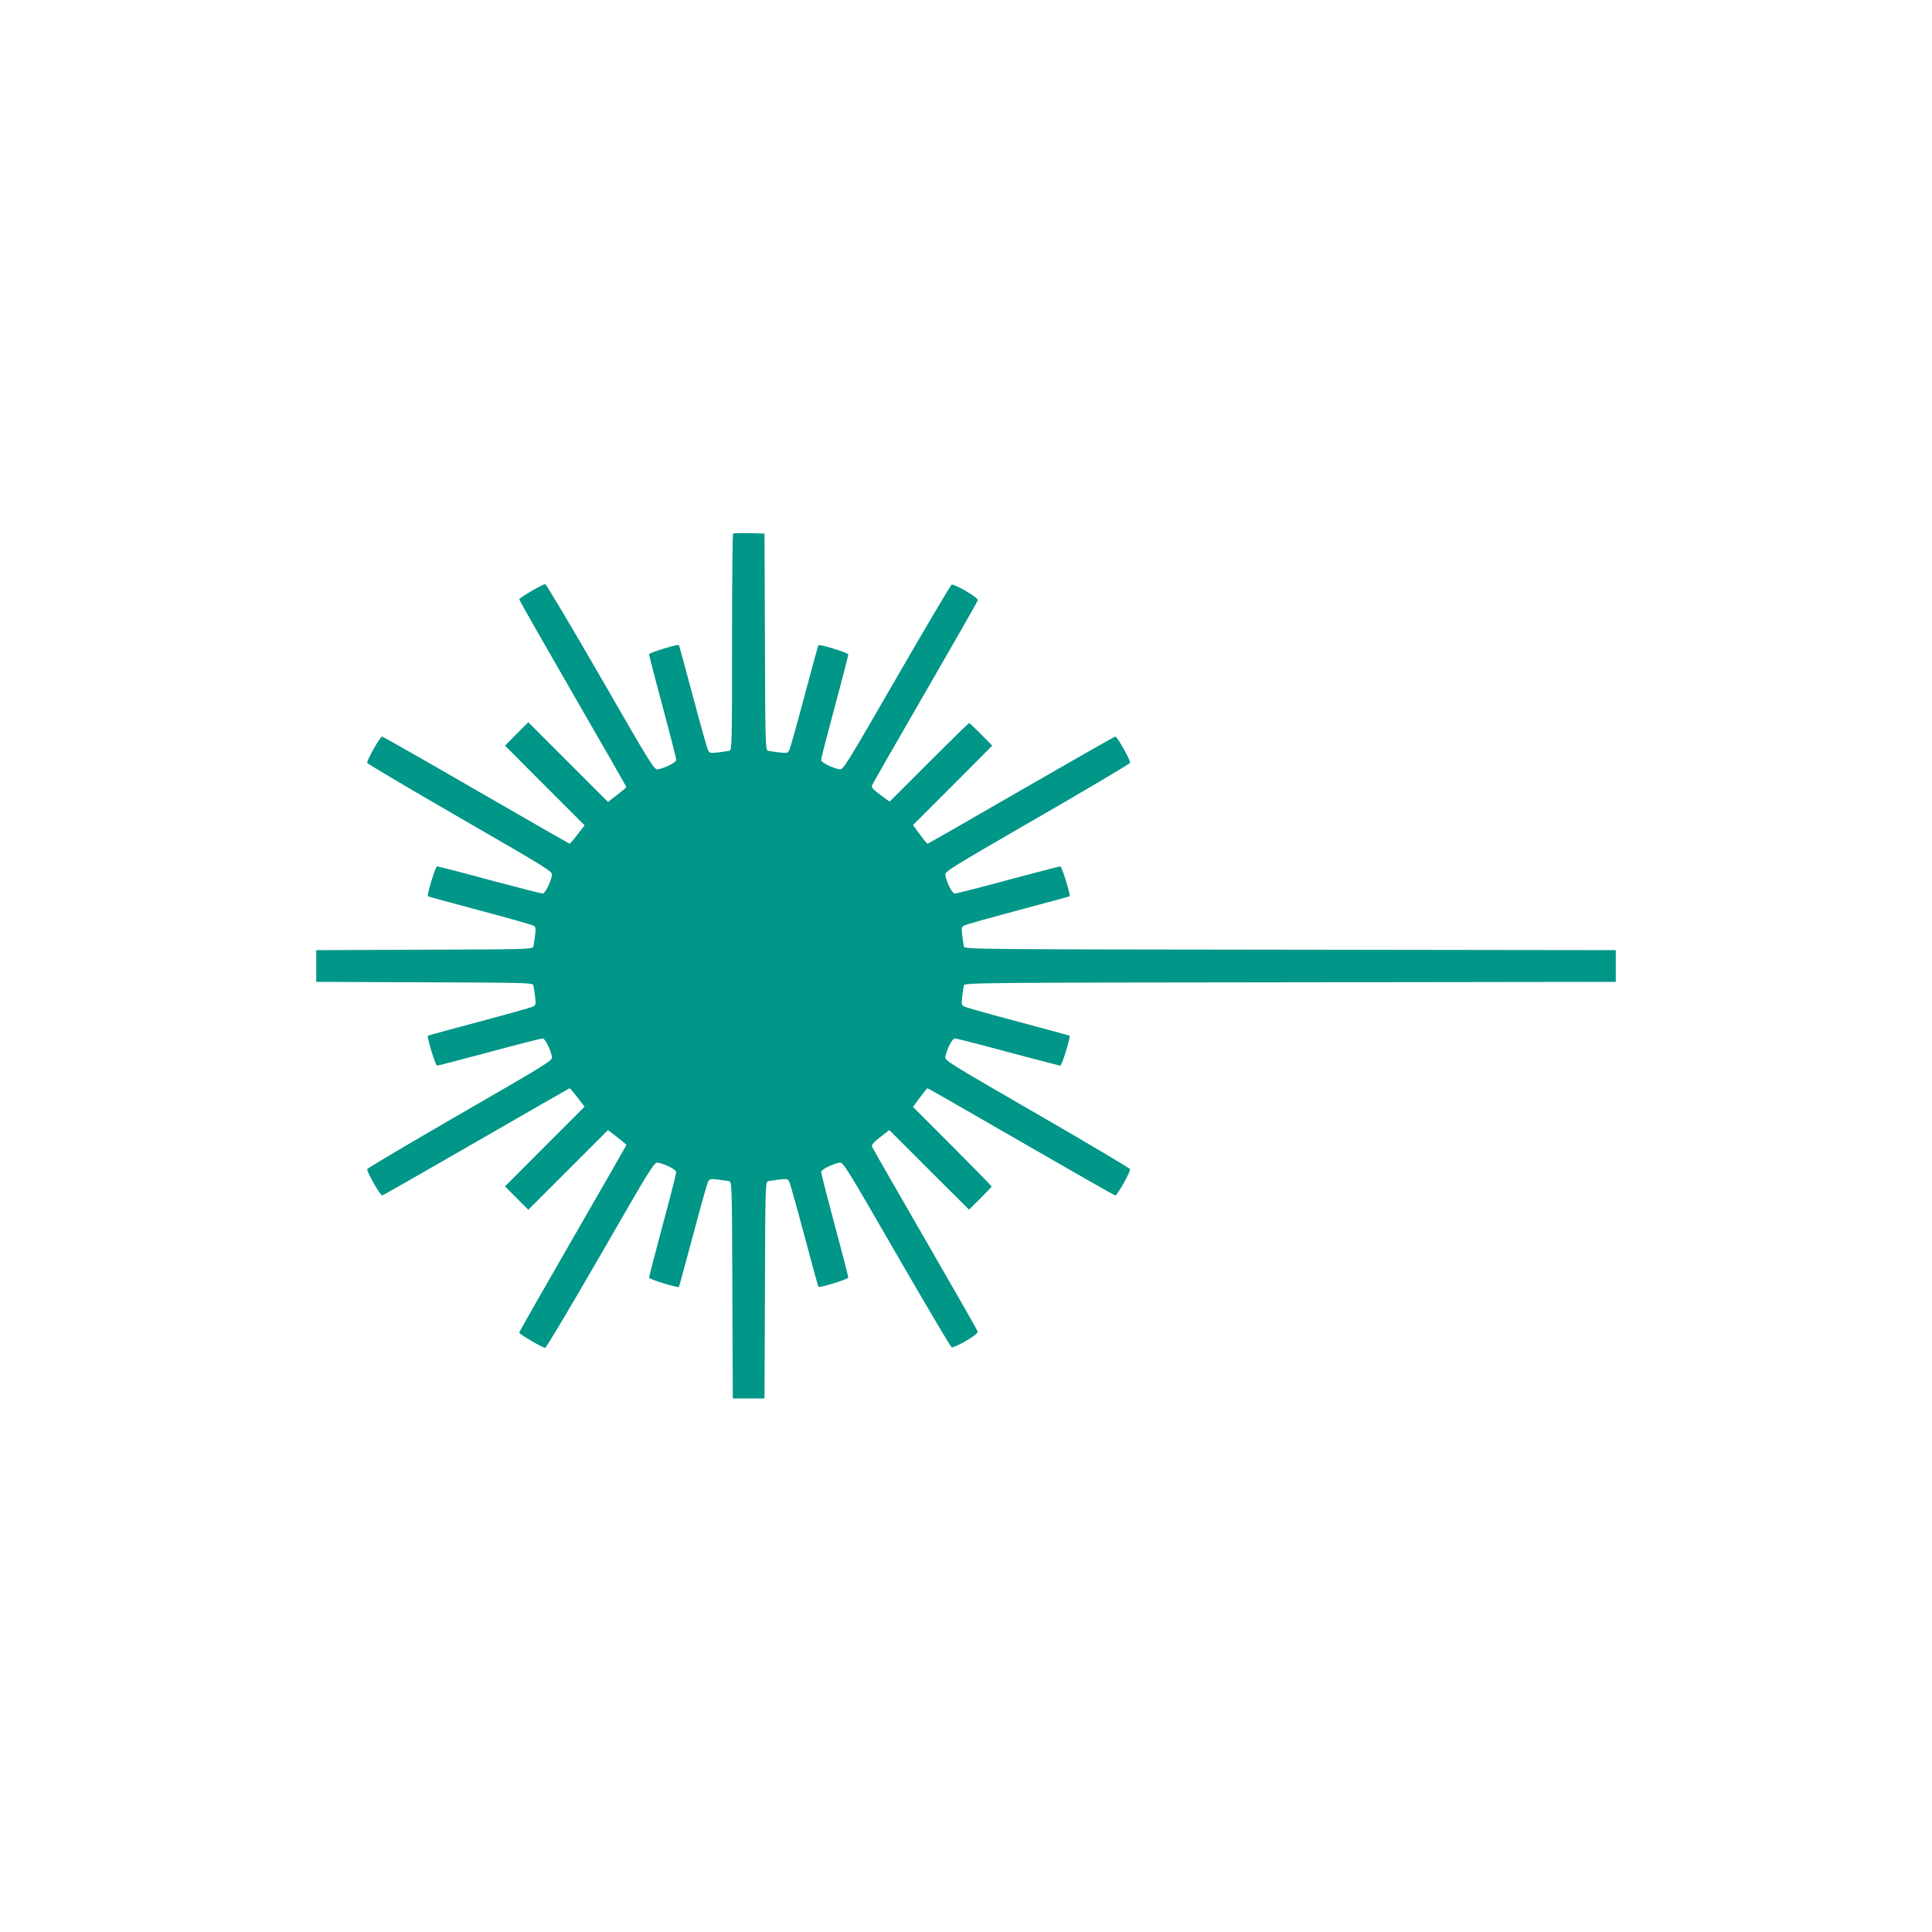
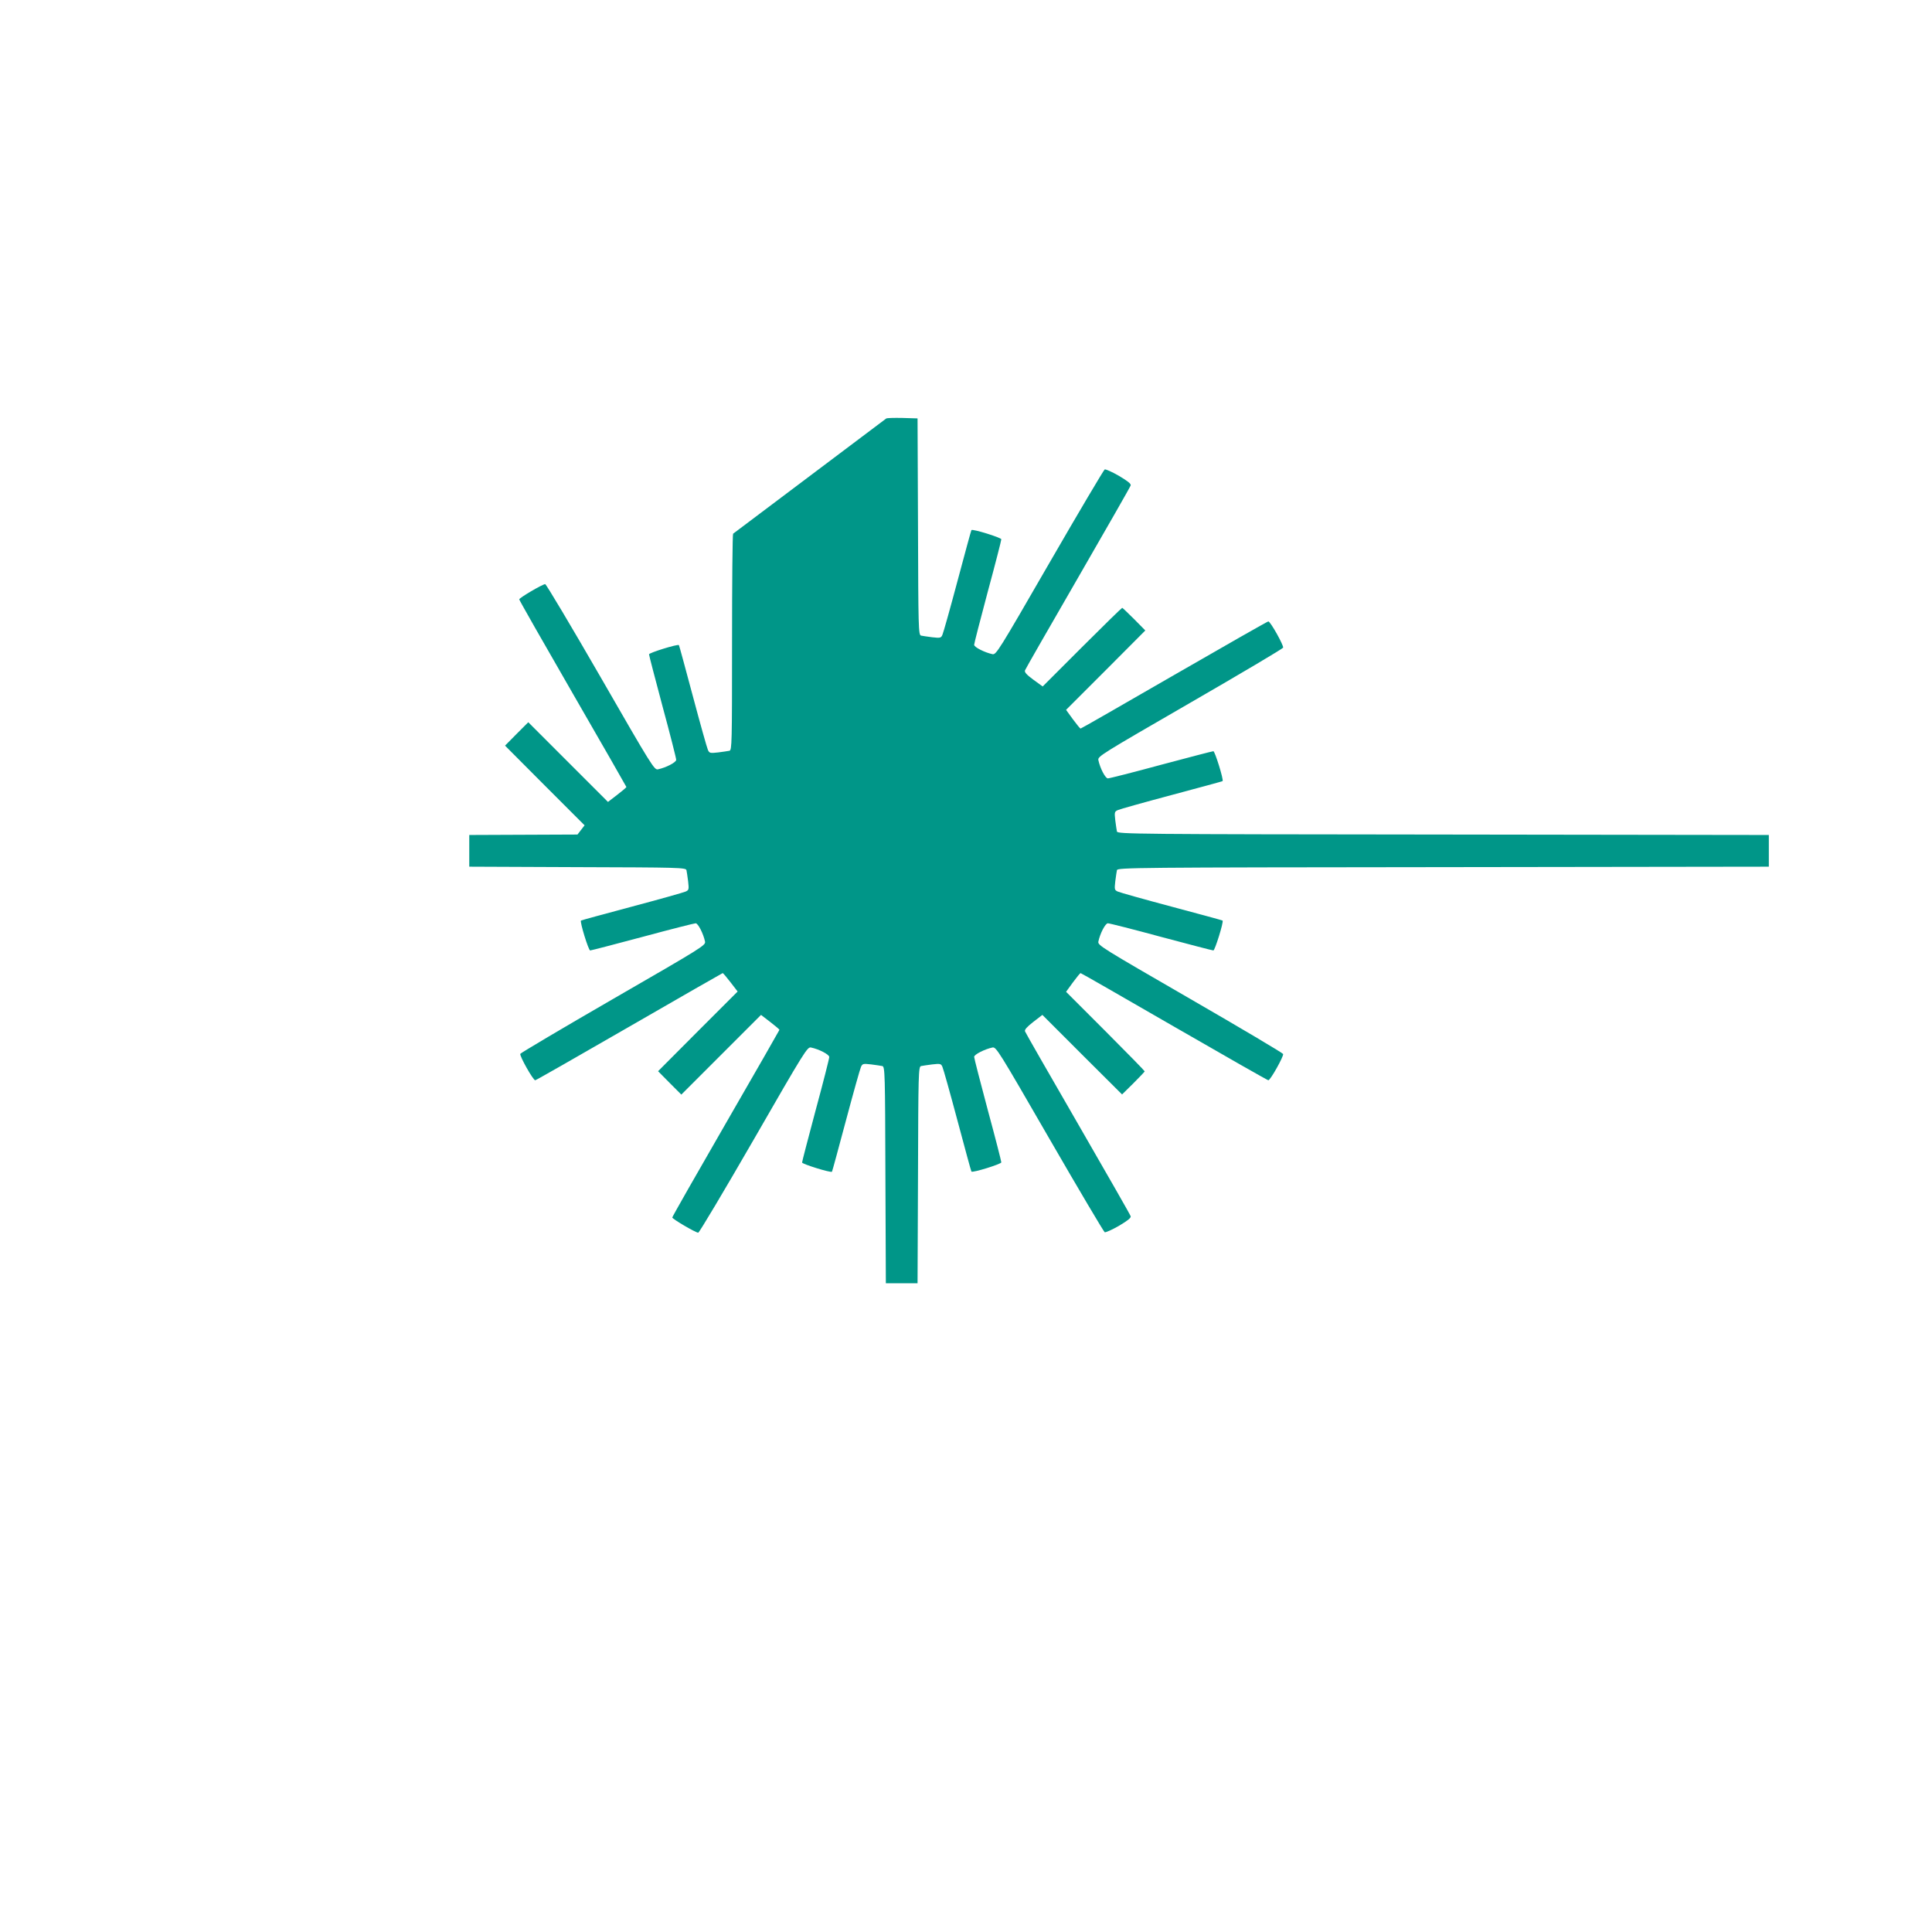
<svg xmlns="http://www.w3.org/2000/svg" version="1.0" width="1280pt" height="1280pt" viewBox="0 0 1280 1280" preserveAspectRatio="xMidYMid meet">
  <g transform="translate(0,1280) scale(0.1,-0.1)" fill="#009688" stroke="none">
-     <path d="M4857 9264 c-4 -4 -7 -328 -7 -720 0 -670 -1 -713 -17 -718 -10 -2 -44 -7 -75 -11 -54 -6 -58 -5 -68 17 -6 13 -51 173 -100 357 -49 183 -90 335 -92 337 -9 8 -198 -51 -198 -61 0 -7 41 -163 90 -347 50 -184 90 -342 90 -352 0 -17 -68 -52 -121 -63 -24 -5 -40 20 -380 611 -195 338 -360 615 -367 616 -17 0 -172 -91 -172 -101 0 -5 160 -286 355 -624 195 -338 355 -617 355 -619 0 -3 -27 -26 -61 -52 l-61 -47 -264 264 -264 264 -77 -77 -77 -78 263 -264 264 -264 -47 -61 c-26 -34 -49 -61 -52 -61 -2 0 -281 160 -619 355 -337 195 -618 355 -623 355 -14 0 -104 -160 -99 -175 3 -6 281 -171 617 -365 589 -340 612 -354 607 -379 -11 -52 -46 -121 -62 -121 -9 0 -167 41 -352 90 -184 50 -340 90 -347 90 -11 0 -69 -189 -61 -198 1 -2 153 -43 336 -92 184 -49 344 -94 357 -100 22 -10 23 -14 17 -68 -4 -31 -9 -65 -11 -74 -5 -17 -50 -18 -722 -20 l-717 -3 0 -105 0 -105 717 -3 c672 -2 717 -3 722 -20 2 -9 7 -43 11 -74 6 -54 5 -58 -17 -68 -13 -6 -173 -51 -357 -100 -183 -49 -335 -90 -336 -92 -8 -9 50 -198 61 -198 7 0 163 41 347 90 185 50 343 90 352 90 16 0 51 -69 62 -121 5 -25 -18 -39 -607 -379 -336 -194 -614 -359 -617 -365 -5 -15 85 -175 99 -175 5 0 285 160 623 355 338 195 617 355 619 355 3 0 26 -27 52 -61 l47 -61 -264 -264 -263 -264 77 -78 77 -77 264 264 264 264 61 -47 c34 -26 61 -49 61 -52 0 -2 -160 -281 -355 -619 -195 -338 -355 -619 -355 -624 0 -10 155 -101 172 -101 7 1 172 278 367 616 340 591 356 616 380 611 53 -11 121 -46 121 -63 0 -10 -40 -168 -90 -352 -49 -184 -90 -340 -90 -347 0 -10 189 -69 198 -61 2 2 43 154 92 337 49 184 94 344 100 357 10 22 14 23 68 17 31 -4 65 -9 74 -11 17 -5 18 -50 20 -722 l3 -717 105 0 105 0 3 717 c2 672 3 717 20 722 9 2 43 7 74 11 54 6 59 5 68 -17 6 -13 51 -173 100 -357 49 -183 90 -335 92 -336 9 -9 198 50 198 61 0 7 -40 164 -90 348 -49 184 -90 342 -90 351 0 16 70 51 121 62 25 5 39 -18 379 -607 194 -336 359 -614 365 -617 7 -2 50 17 95 43 57 34 80 52 77 63 -2 9 -160 284 -349 612 -190 329 -348 604 -351 613 -4 11 12 29 54 62 l61 47 264 -264 264 -263 75 74 c41 41 75 77 75 79 0 3 -117 123 -260 266 l-261 261 45 62 c25 34 48 62 51 62 4 0 282 -160 620 -355 338 -195 619 -355 624 -355 14 0 103 160 98 174 -3 7 -281 172 -617 366 -588 340 -612 354 -607 379 11 53 46 121 63 121 10 0 168 -40 352 -90 184 -49 340 -90 347 -90 10 0 69 189 61 198 -2 2 -154 43 -337 92 -184 49 -344 94 -357 100 -22 10 -23 14 -17 68 4 31 9 65 11 74 5 17 119 18 2162 20 l2157 3 0 105 0 105 -2157 3 c-2043 2 -2157 3 -2162 20 -2 9 -7 43 -11 74 -6 54 -5 58 17 68 13 6 173 51 357 100 183 49 335 90 337 92 8 9 -51 198 -61 198 -7 0 -163 -41 -347 -90 -184 -50 -342 -90 -352 -90 -17 0 -52 68 -63 121 -5 25 19 39 607 379 336 194 614 359 617 366 5 14 -84 174 -98 174 -5 0 -286 -160 -624 -355 -338 -195 -616 -355 -620 -355 -3 0 -26 28 -51 62 l-45 62 263 263 262 263 -74 75 c-41 41 -77 75 -79 75 -3 0 -123 -117 -266 -260 l-261 -261 -62 45 c-45 33 -60 50 -55 62 3 9 161 284 351 613 189 328 347 603 349 612 3 11 -20 29 -77 63 -45 26 -88 45 -95 43 -6 -3 -171 -281 -365 -617 -340 -589 -354 -612 -379 -607 -51 11 -121 46 -121 62 0 9 41 167 90 351 50 184 90 341 90 348 0 11 -189 70 -198 61 -2 -1 -43 -153 -92 -336 -49 -184 -94 -344 -100 -357 -9 -22 -14 -23 -68 -17 -31 4 -65 9 -74 11 -17 5 -18 50 -20 722 l-3 717 -101 3 c-55 1 -103 0 -107 -4z" />
+     <path d="M4857 9264 c-4 -4 -7 -328 -7 -720 0 -670 -1 -713 -17 -718 -10 -2 -44 -7 -75 -11 -54 -6 -58 -5 -68 17 -6 13 -51 173 -100 357 -49 183 -90 335 -92 337 -9 8 -198 -51 -198 -61 0 -7 41 -163 90 -347 50 -184 90 -342 90 -352 0 -17 -68 -52 -121 -63 -24 -5 -40 20 -380 611 -195 338 -360 615 -367 616 -17 0 -172 -91 -172 -101 0 -5 160 -286 355 -624 195 -338 355 -617 355 -619 0 -3 -27 -26 -61 -52 l-61 -47 -264 264 -264 264 -77 -77 -77 -78 263 -264 264 -264 -47 -61 l-717 -3 0 -105 0 -105 717 -3 c672 -2 717 -3 722 -20 2 -9 7 -43 11 -74 6 -54 5 -58 -17 -68 -13 -6 -173 -51 -357 -100 -183 -49 -335 -90 -336 -92 -8 -9 50 -198 61 -198 7 0 163 41 347 90 185 50 343 90 352 90 16 0 51 -69 62 -121 5 -25 -18 -39 -607 -379 -336 -194 -614 -359 -617 -365 -5 -15 85 -175 99 -175 5 0 285 160 623 355 338 195 617 355 619 355 3 0 26 -27 52 -61 l47 -61 -264 -264 -263 -264 77 -78 77 -77 264 264 264 264 61 -47 c34 -26 61 -49 61 -52 0 -2 -160 -281 -355 -619 -195 -338 -355 -619 -355 -624 0 -10 155 -101 172 -101 7 1 172 278 367 616 340 591 356 616 380 611 53 -11 121 -46 121 -63 0 -10 -40 -168 -90 -352 -49 -184 -90 -340 -90 -347 0 -10 189 -69 198 -61 2 2 43 154 92 337 49 184 94 344 100 357 10 22 14 23 68 17 31 -4 65 -9 74 -11 17 -5 18 -50 20 -722 l3 -717 105 0 105 0 3 717 c2 672 3 717 20 722 9 2 43 7 74 11 54 6 59 5 68 -17 6 -13 51 -173 100 -357 49 -183 90 -335 92 -336 9 -9 198 50 198 61 0 7 -40 164 -90 348 -49 184 -90 342 -90 351 0 16 70 51 121 62 25 5 39 -18 379 -607 194 -336 359 -614 365 -617 7 -2 50 17 95 43 57 34 80 52 77 63 -2 9 -160 284 -349 612 -190 329 -348 604 -351 613 -4 11 12 29 54 62 l61 47 264 -264 264 -263 75 74 c41 41 75 77 75 79 0 3 -117 123 -260 266 l-261 261 45 62 c25 34 48 62 51 62 4 0 282 -160 620 -355 338 -195 619 -355 624 -355 14 0 103 160 98 174 -3 7 -281 172 -617 366 -588 340 -612 354 -607 379 11 53 46 121 63 121 10 0 168 -40 352 -90 184 -49 340 -90 347 -90 10 0 69 189 61 198 -2 2 -154 43 -337 92 -184 49 -344 94 -357 100 -22 10 -23 14 -17 68 4 31 9 65 11 74 5 17 119 18 2162 20 l2157 3 0 105 0 105 -2157 3 c-2043 2 -2157 3 -2162 20 -2 9 -7 43 -11 74 -6 54 -5 58 17 68 13 6 173 51 357 100 183 49 335 90 337 92 8 9 -51 198 -61 198 -7 0 -163 -41 -347 -90 -184 -50 -342 -90 -352 -90 -17 0 -52 68 -63 121 -5 25 19 39 607 379 336 194 614 359 617 366 5 14 -84 174 -98 174 -5 0 -286 -160 -624 -355 -338 -195 -616 -355 -620 -355 -3 0 -26 28 -51 62 l-45 62 263 263 262 263 -74 75 c-41 41 -77 75 -79 75 -3 0 -123 -117 -266 -260 l-261 -261 -62 45 c-45 33 -60 50 -55 62 3 9 161 284 351 613 189 328 347 603 349 612 3 11 -20 29 -77 63 -45 26 -88 45 -95 43 -6 -3 -171 -281 -365 -617 -340 -589 -354 -612 -379 -607 -51 11 -121 46 -121 62 0 9 41 167 90 351 50 184 90 341 90 348 0 11 -189 70 -198 61 -2 -1 -43 -153 -92 -336 -49 -184 -94 -344 -100 -357 -9 -22 -14 -23 -68 -17 -31 4 -65 9 -74 11 -17 5 -18 50 -20 722 l-3 717 -101 3 c-55 1 -103 0 -107 -4z" />
  </g>
</svg>